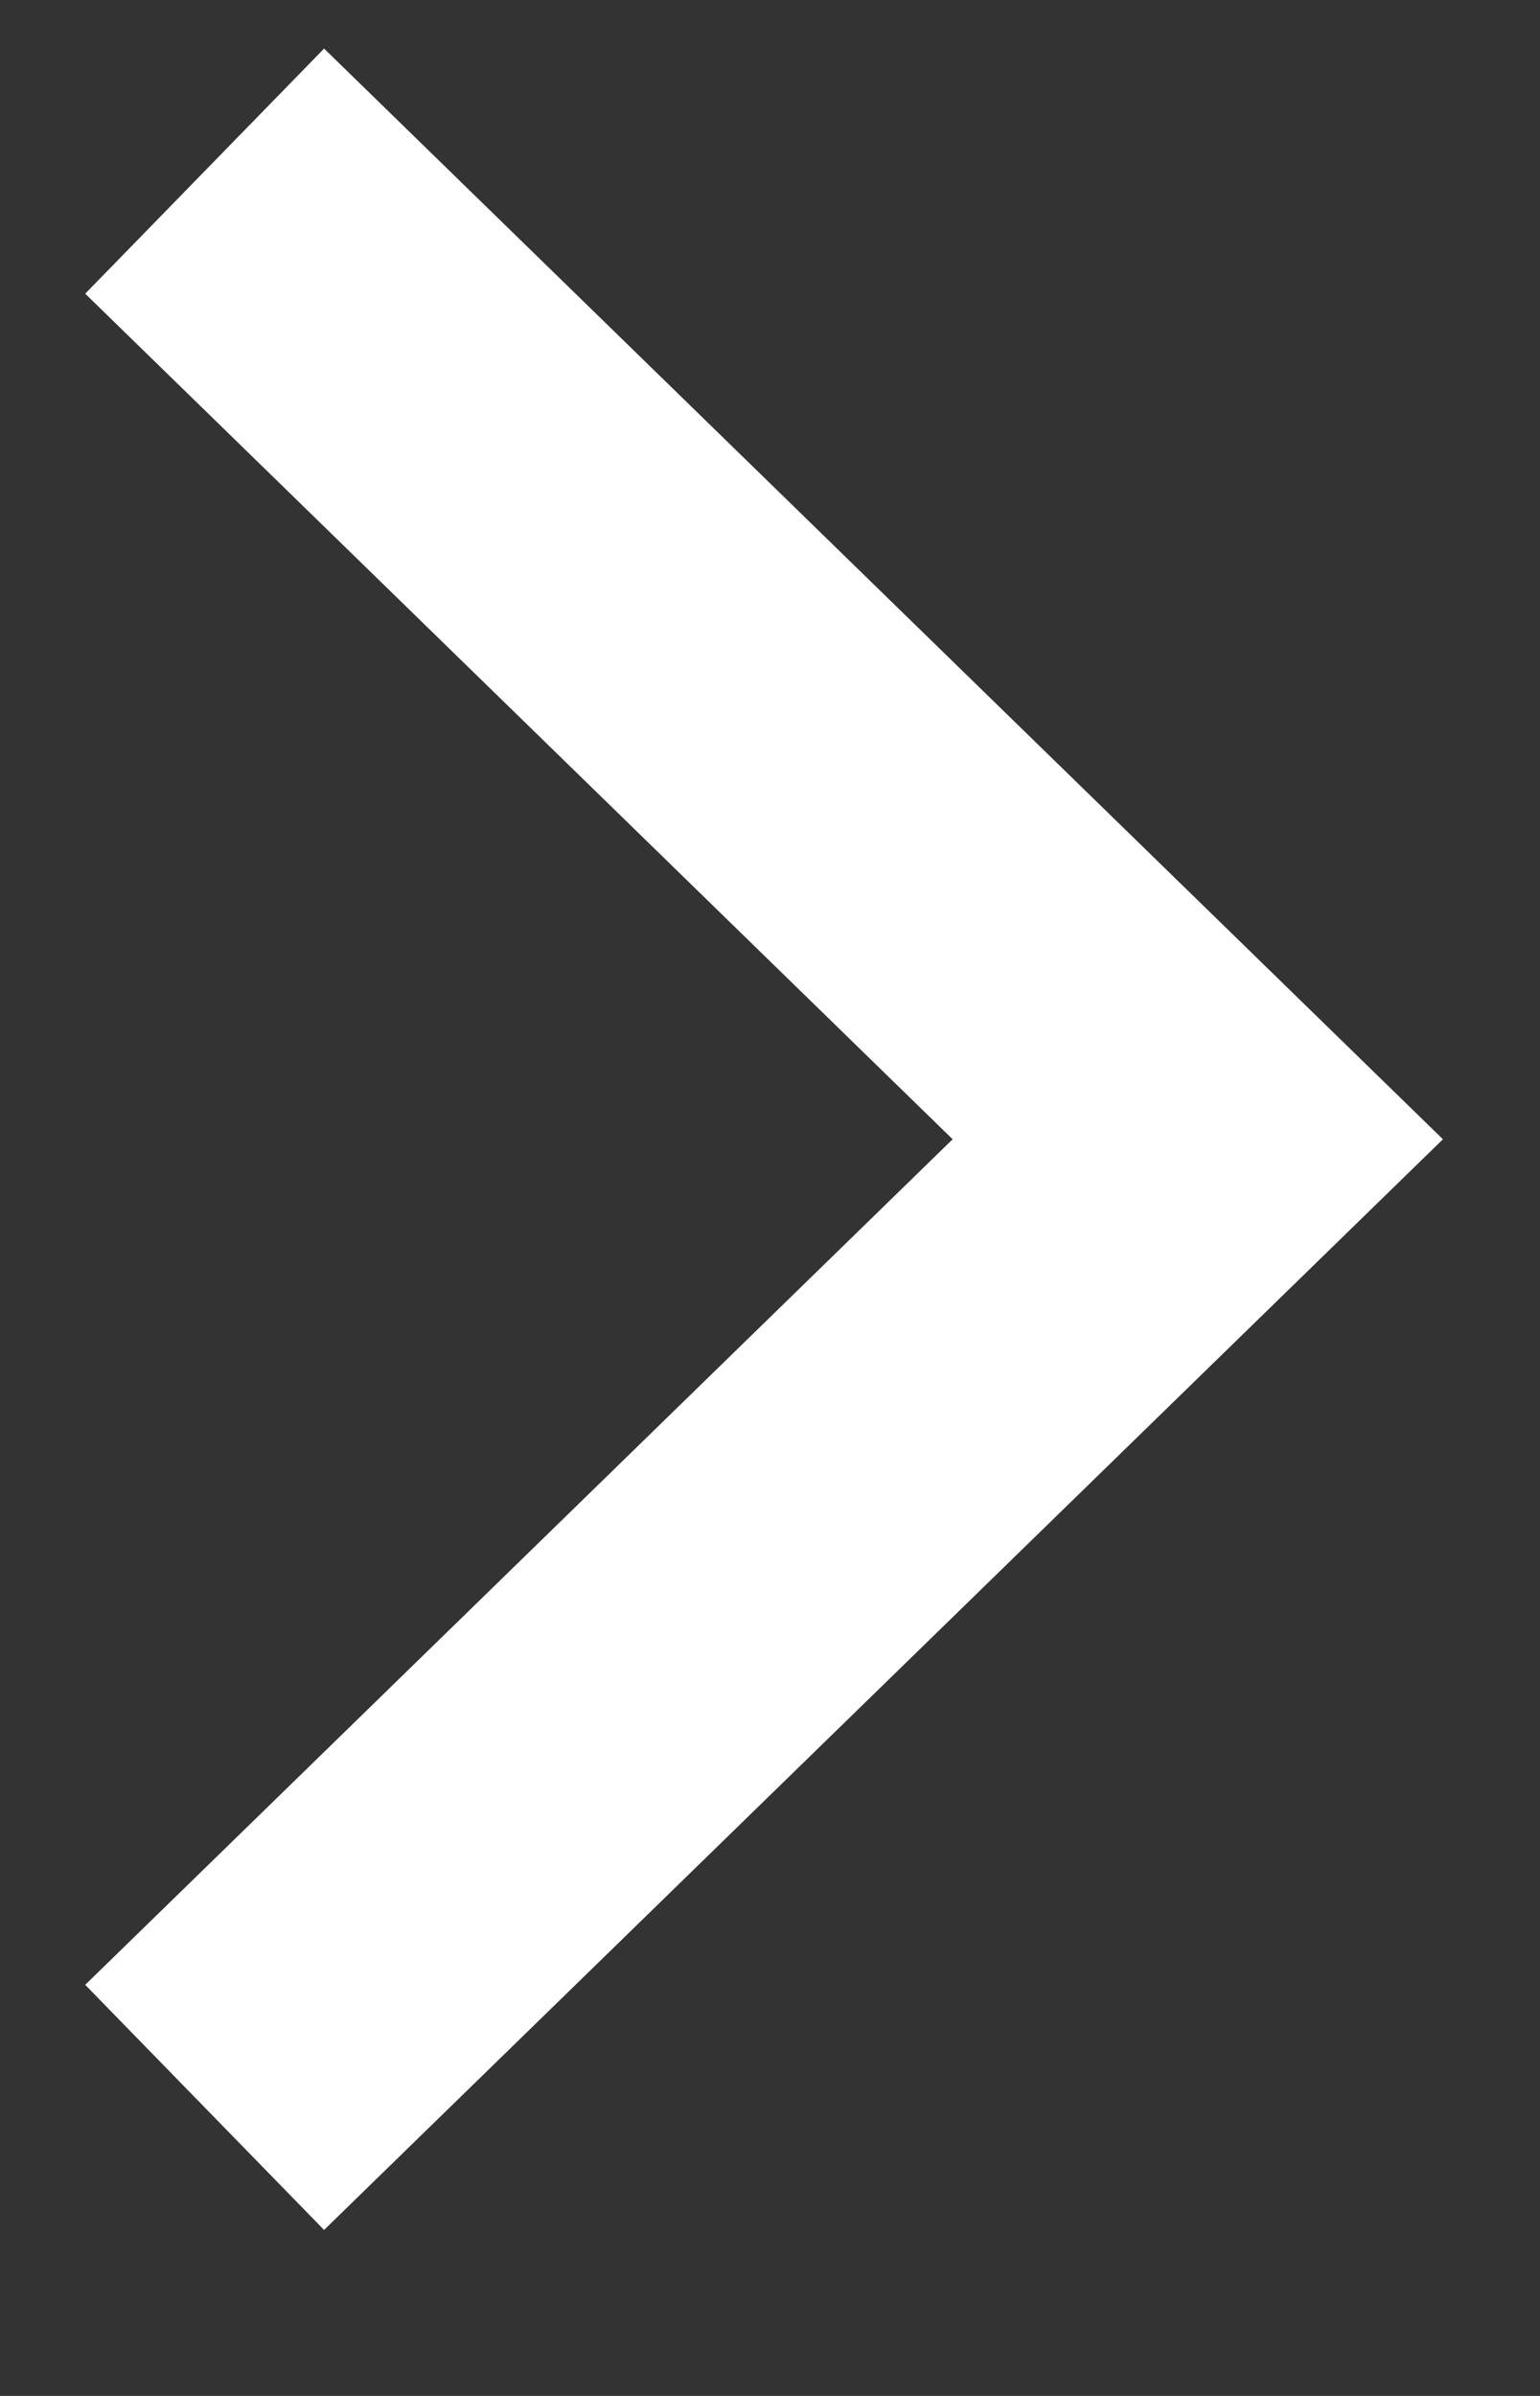
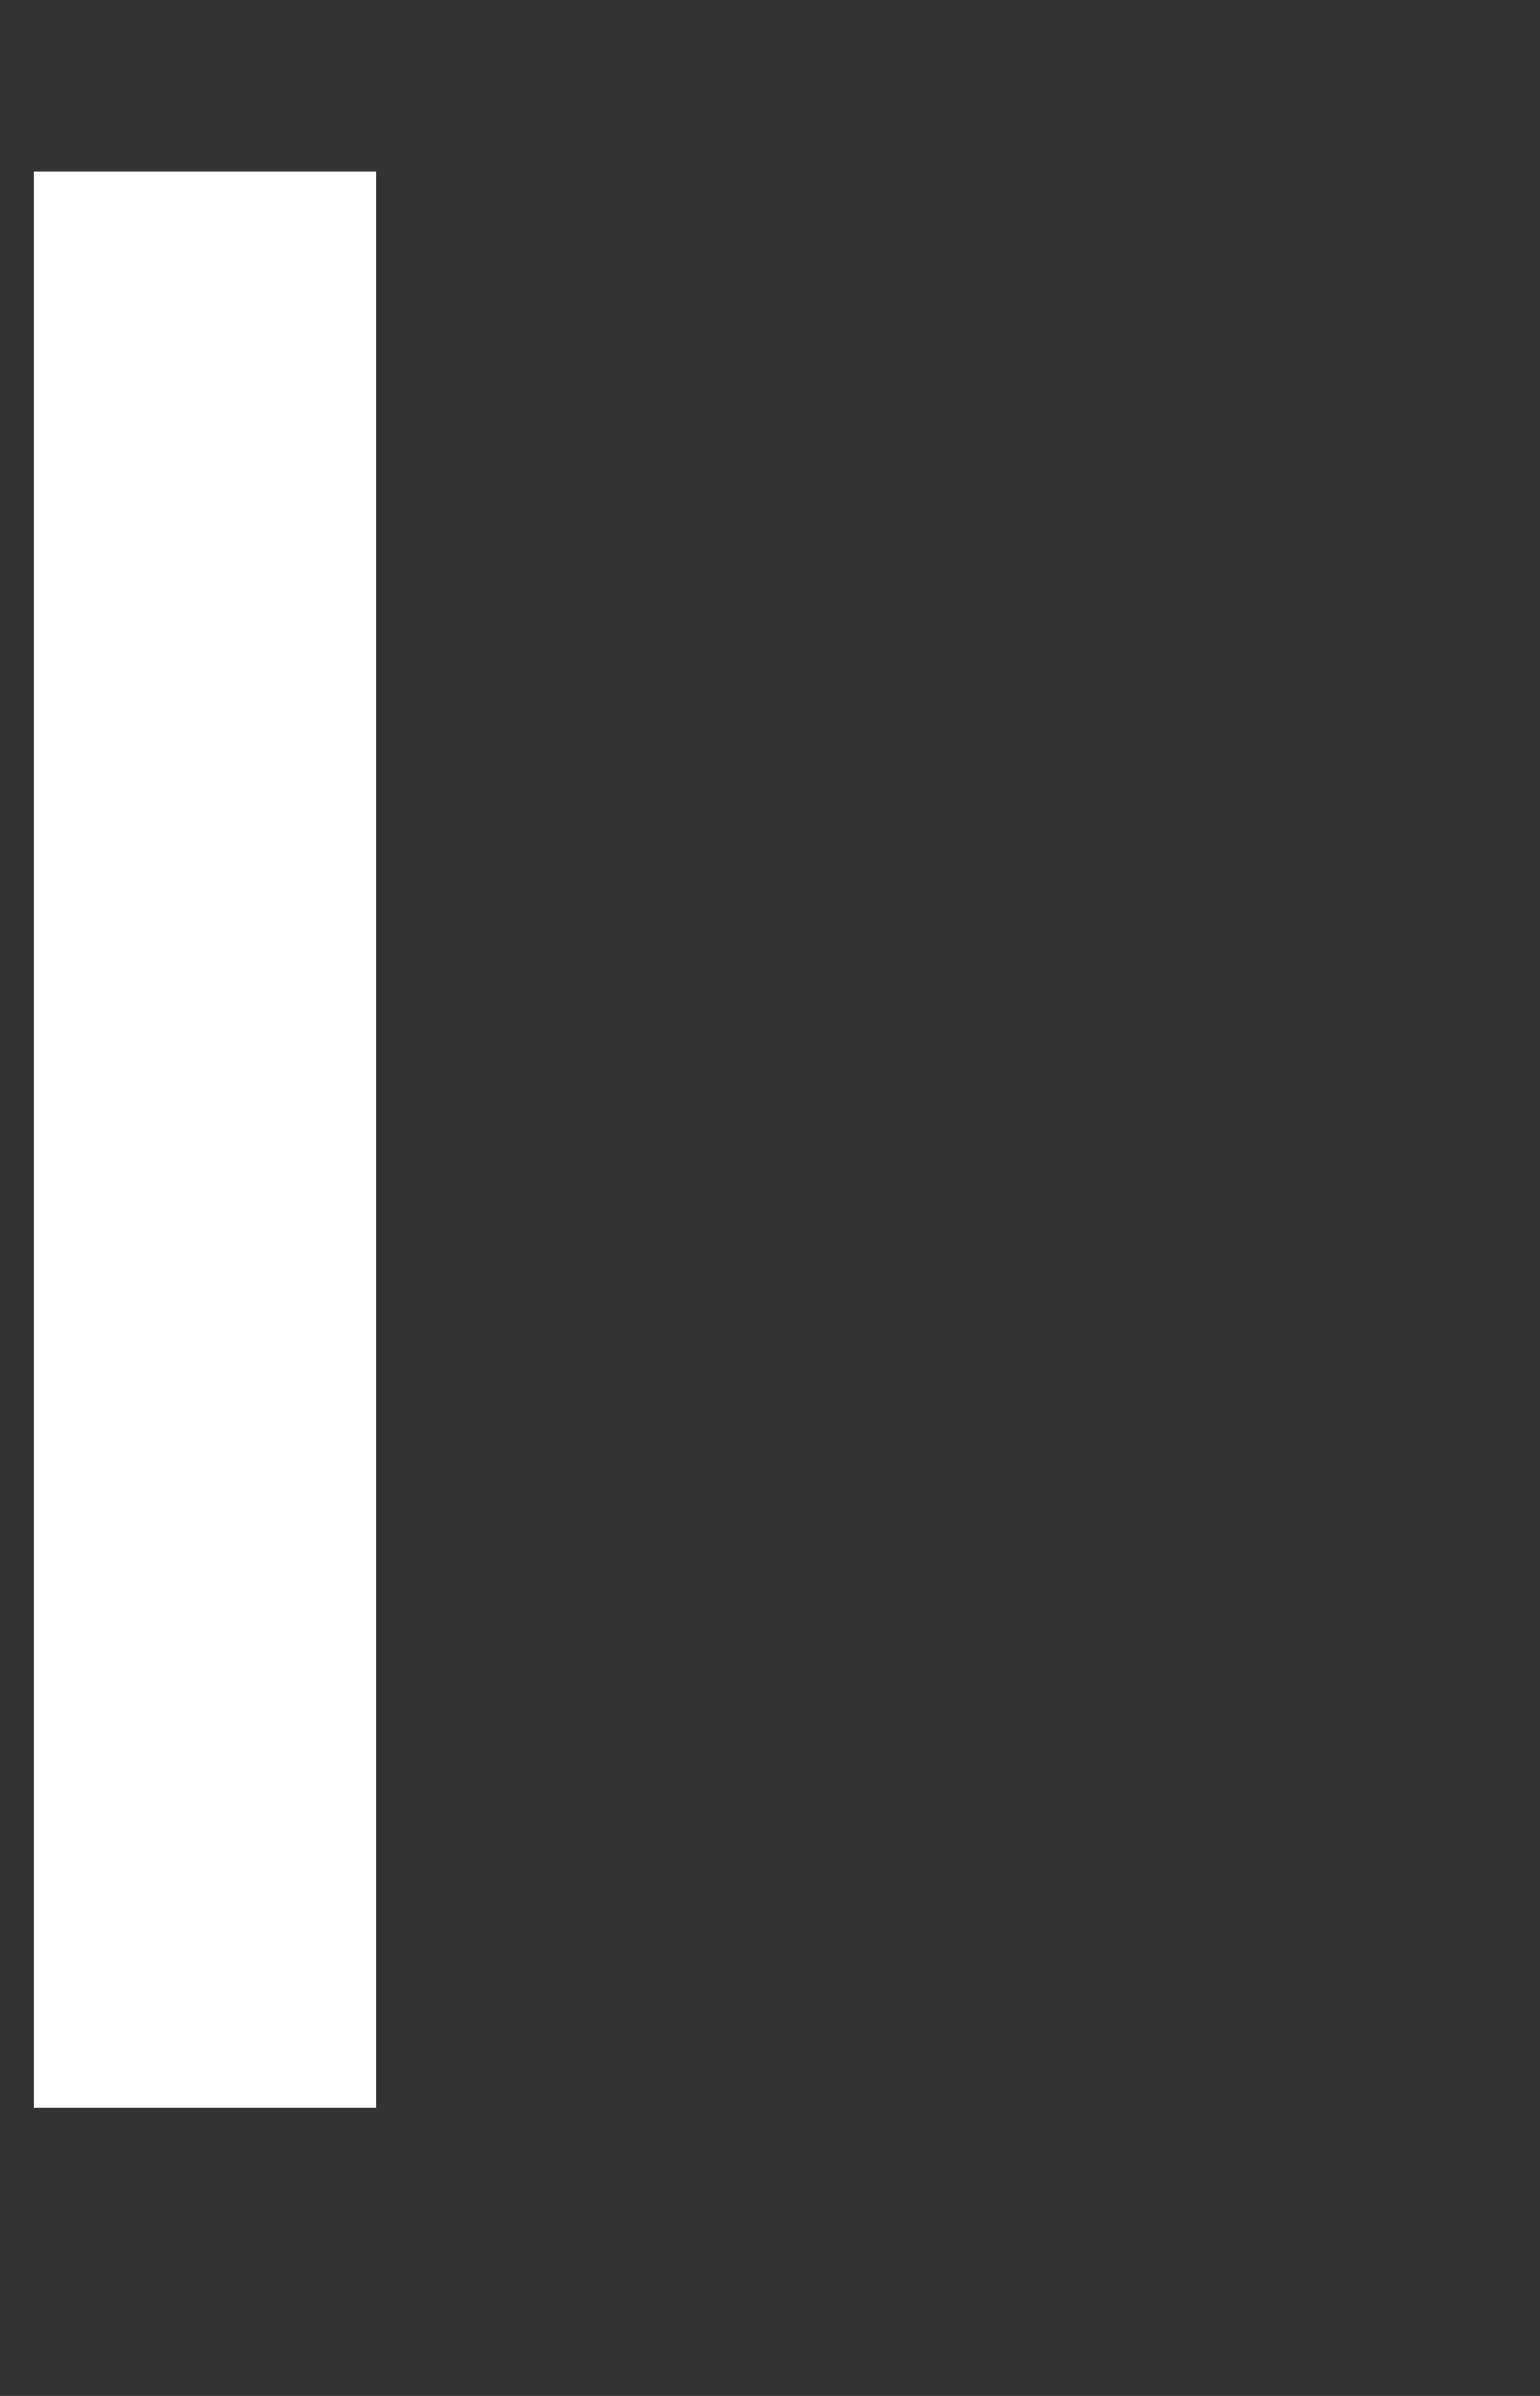
<svg xmlns="http://www.w3.org/2000/svg" width="9" height="14" viewBox="0 0 9 14" fill="none">
  <rect x="0" y="0" width="9" height="14" fill="#333333" stroke="none" />
-   <path d="M1.196 12.314L7 6.657L1.196 1" stroke="white" stroke-width="2" stroke-miterlimit="10" />
+   <path d="M1.196 12.314L1.196 1" stroke="white" stroke-width="2" stroke-miterlimit="10" />
</svg>